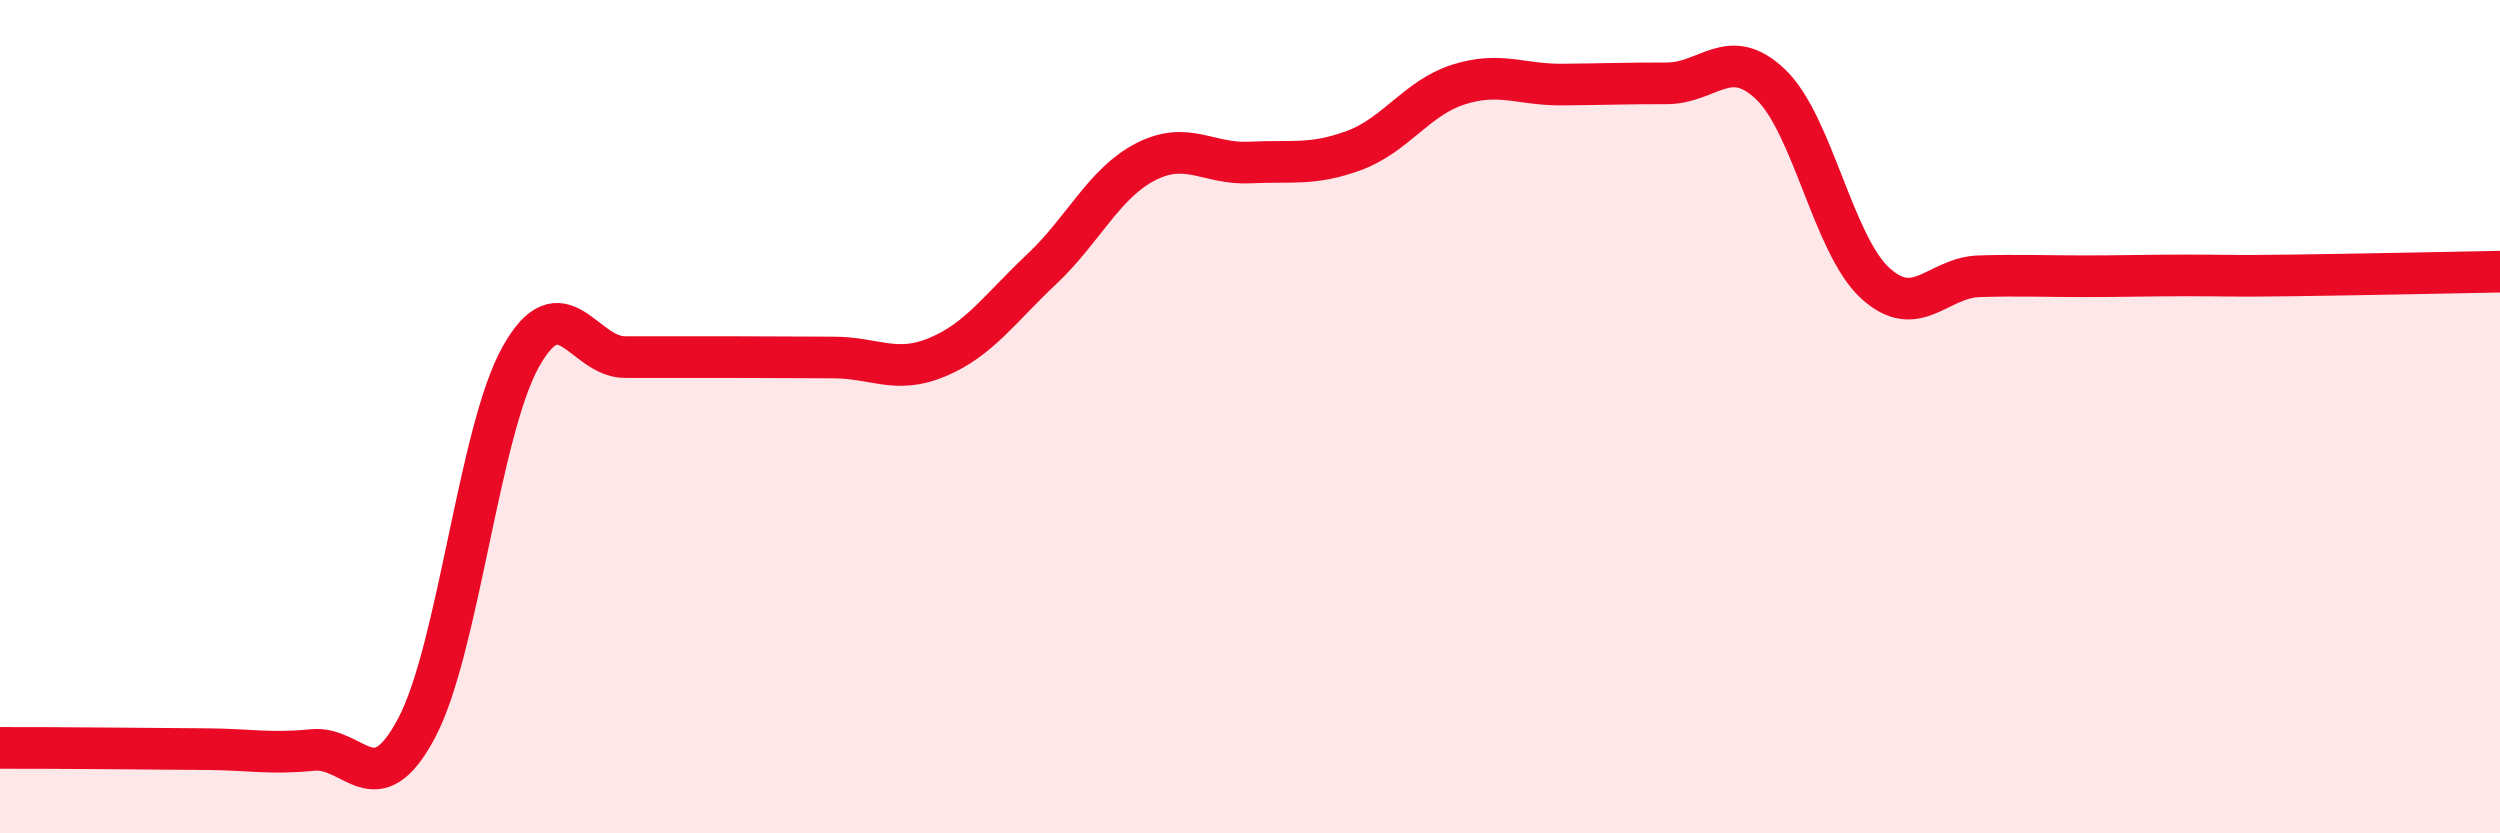
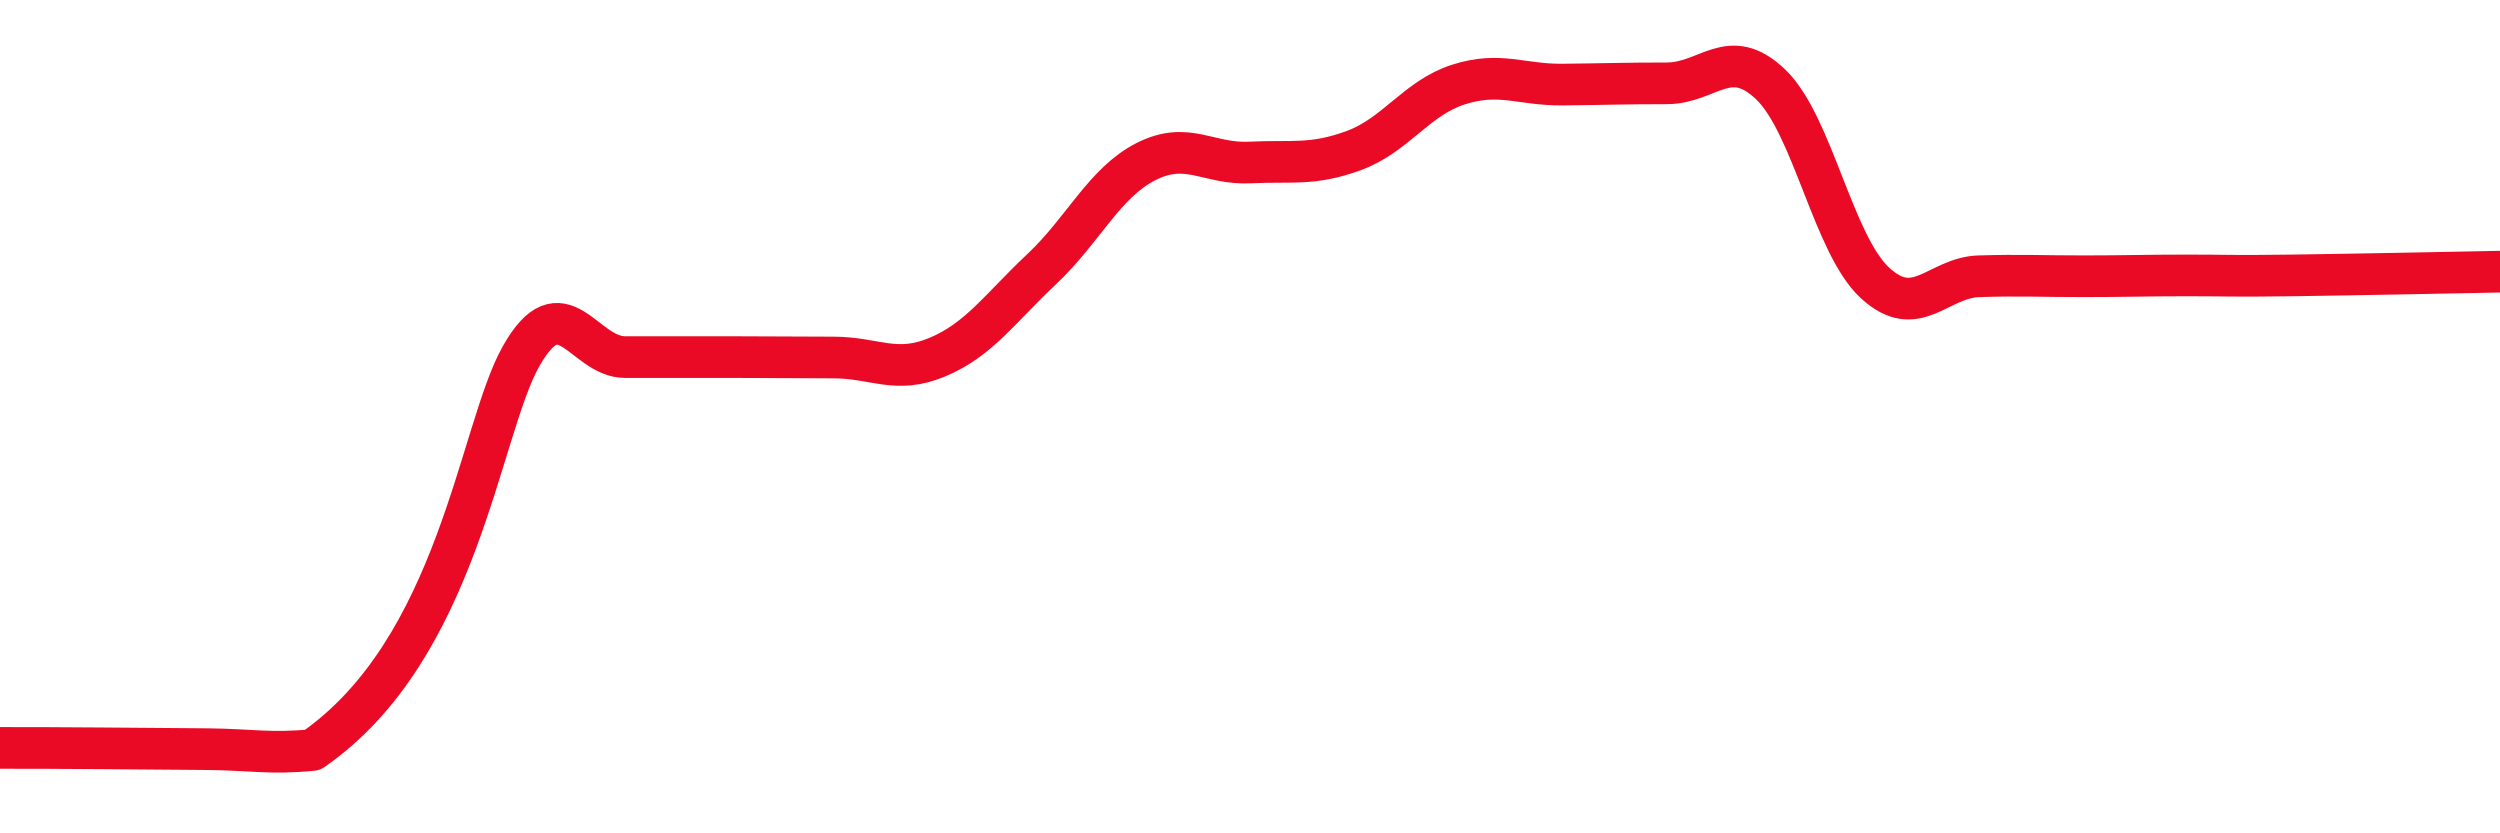
<svg xmlns="http://www.w3.org/2000/svg" width="60" height="20" viewBox="0 0 60 20">
-   <path d="M 0,17.95 C 0.5,17.95 1.5,17.95 2.5,17.96 C 3.5,17.97 4,17.97 5,17.98 C 6,17.99 6.5,18.1 7.5,18 C 8.5,17.9 9,19.36 10,17.47 C 11,15.58 11.5,10.34 12.5,8.56 C 13.5,6.78 14,8.57 15,8.57 C 16,8.57 16.5,8.57 17.5,8.57 C 18.5,8.57 19,8.58 20,8.58 C 21,8.58 21.5,8.99 22.5,8.57 C 23.5,8.15 24,7.4 25,6.46 C 26,5.52 26.5,4.39 27.5,3.88 C 28.5,3.37 29,3.95 30,3.9 C 31,3.85 31.5,3.98 32.5,3.61 C 33.5,3.24 34,2.35 35,2.03 C 36,1.71 36.5,2.04 37.5,2.03 C 38.5,2.02 39,2 40,2 C 41,2 41.5,1.07 42.5,2.03 C 43.5,2.99 44,5.87 45,6.79 C 46,7.71 46.5,6.66 47.5,6.63 C 48.5,6.6 49,6.63 50,6.63 C 51,6.63 51.5,6.61 52.5,6.61 C 53.5,6.61 53.5,6.63 55,6.61 C 56.5,6.59 59,6.54 60,6.52L60 20L0 20Z" fill="#EB0A25" opacity="0.1" stroke-linecap="round" stroke-linejoin="round" />
-   <path d="M 0,17.95 C 0.5,17.95 1.5,17.95 2.5,17.96 C 3.5,17.97 4,17.97 5,17.98 C 6,17.99 6.5,18.1 7.5,18 C 8.5,17.9 9,19.36 10,17.47 C 11,15.58 11.5,10.34 12.5,8.56 C 13.5,6.78 14,8.57 15,8.57 C 16,8.57 16.5,8.57 17.5,8.57 C 18.5,8.57 19,8.58 20,8.58 C 21,8.58 21.5,8.99 22.5,8.57 C 23.5,8.15 24,7.4 25,6.46 C 26,5.52 26.5,4.39 27.5,3.88 C 28.5,3.37 29,3.95 30,3.9 C 31,3.85 31.5,3.98 32.5,3.61 C 33.5,3.24 34,2.35 35,2.03 C 36,1.71 36.5,2.04 37.5,2.03 C 38.5,2.02 39,2 40,2 C 41,2 41.5,1.07 42.5,2.03 C 43.5,2.99 44,5.87 45,6.79 C 46,7.71 46.5,6.66 47.5,6.63 C 48.5,6.6 49,6.63 50,6.63 C 51,6.63 51.5,6.61 52.5,6.61 C 53.5,6.61 53.5,6.63 55,6.61 C 56.5,6.59 59,6.54 60,6.52" stroke="#EB0A25" stroke-width="1" fill="none" stroke-linecap="round" stroke-linejoin="round" />
+   <path d="M 0,17.95 C 0.5,17.95 1.5,17.95 2.5,17.96 C 3.5,17.97 4,17.97 5,17.98 C 6,17.99 6.5,18.1 7.5,18 C 11,15.58 11.5,10.34 12.5,8.56 C 13.5,6.78 14,8.57 15,8.57 C 16,8.57 16.5,8.57 17.5,8.57 C 18.5,8.57 19,8.58 20,8.58 C 21,8.58 21.5,8.99 22.5,8.57 C 23.5,8.15 24,7.4 25,6.46 C 26,5.52 26.5,4.39 27.5,3.88 C 28.5,3.37 29,3.95 30,3.9 C 31,3.85 31.5,3.98 32.5,3.61 C 33.5,3.24 34,2.35 35,2.03 C 36,1.71 36.5,2.04 37.5,2.03 C 38.5,2.02 39,2 40,2 C 41,2 41.5,1.07 42.5,2.03 C 43.5,2.99 44,5.87 45,6.79 C 46,7.71 46.5,6.66 47.5,6.63 C 48.5,6.6 49,6.63 50,6.63 C 51,6.63 51.5,6.61 52.5,6.61 C 53.5,6.61 53.5,6.63 55,6.61 C 56.5,6.59 59,6.54 60,6.52" stroke="#EB0A25" stroke-width="1" fill="none" stroke-linecap="round" stroke-linejoin="round" />
</svg>